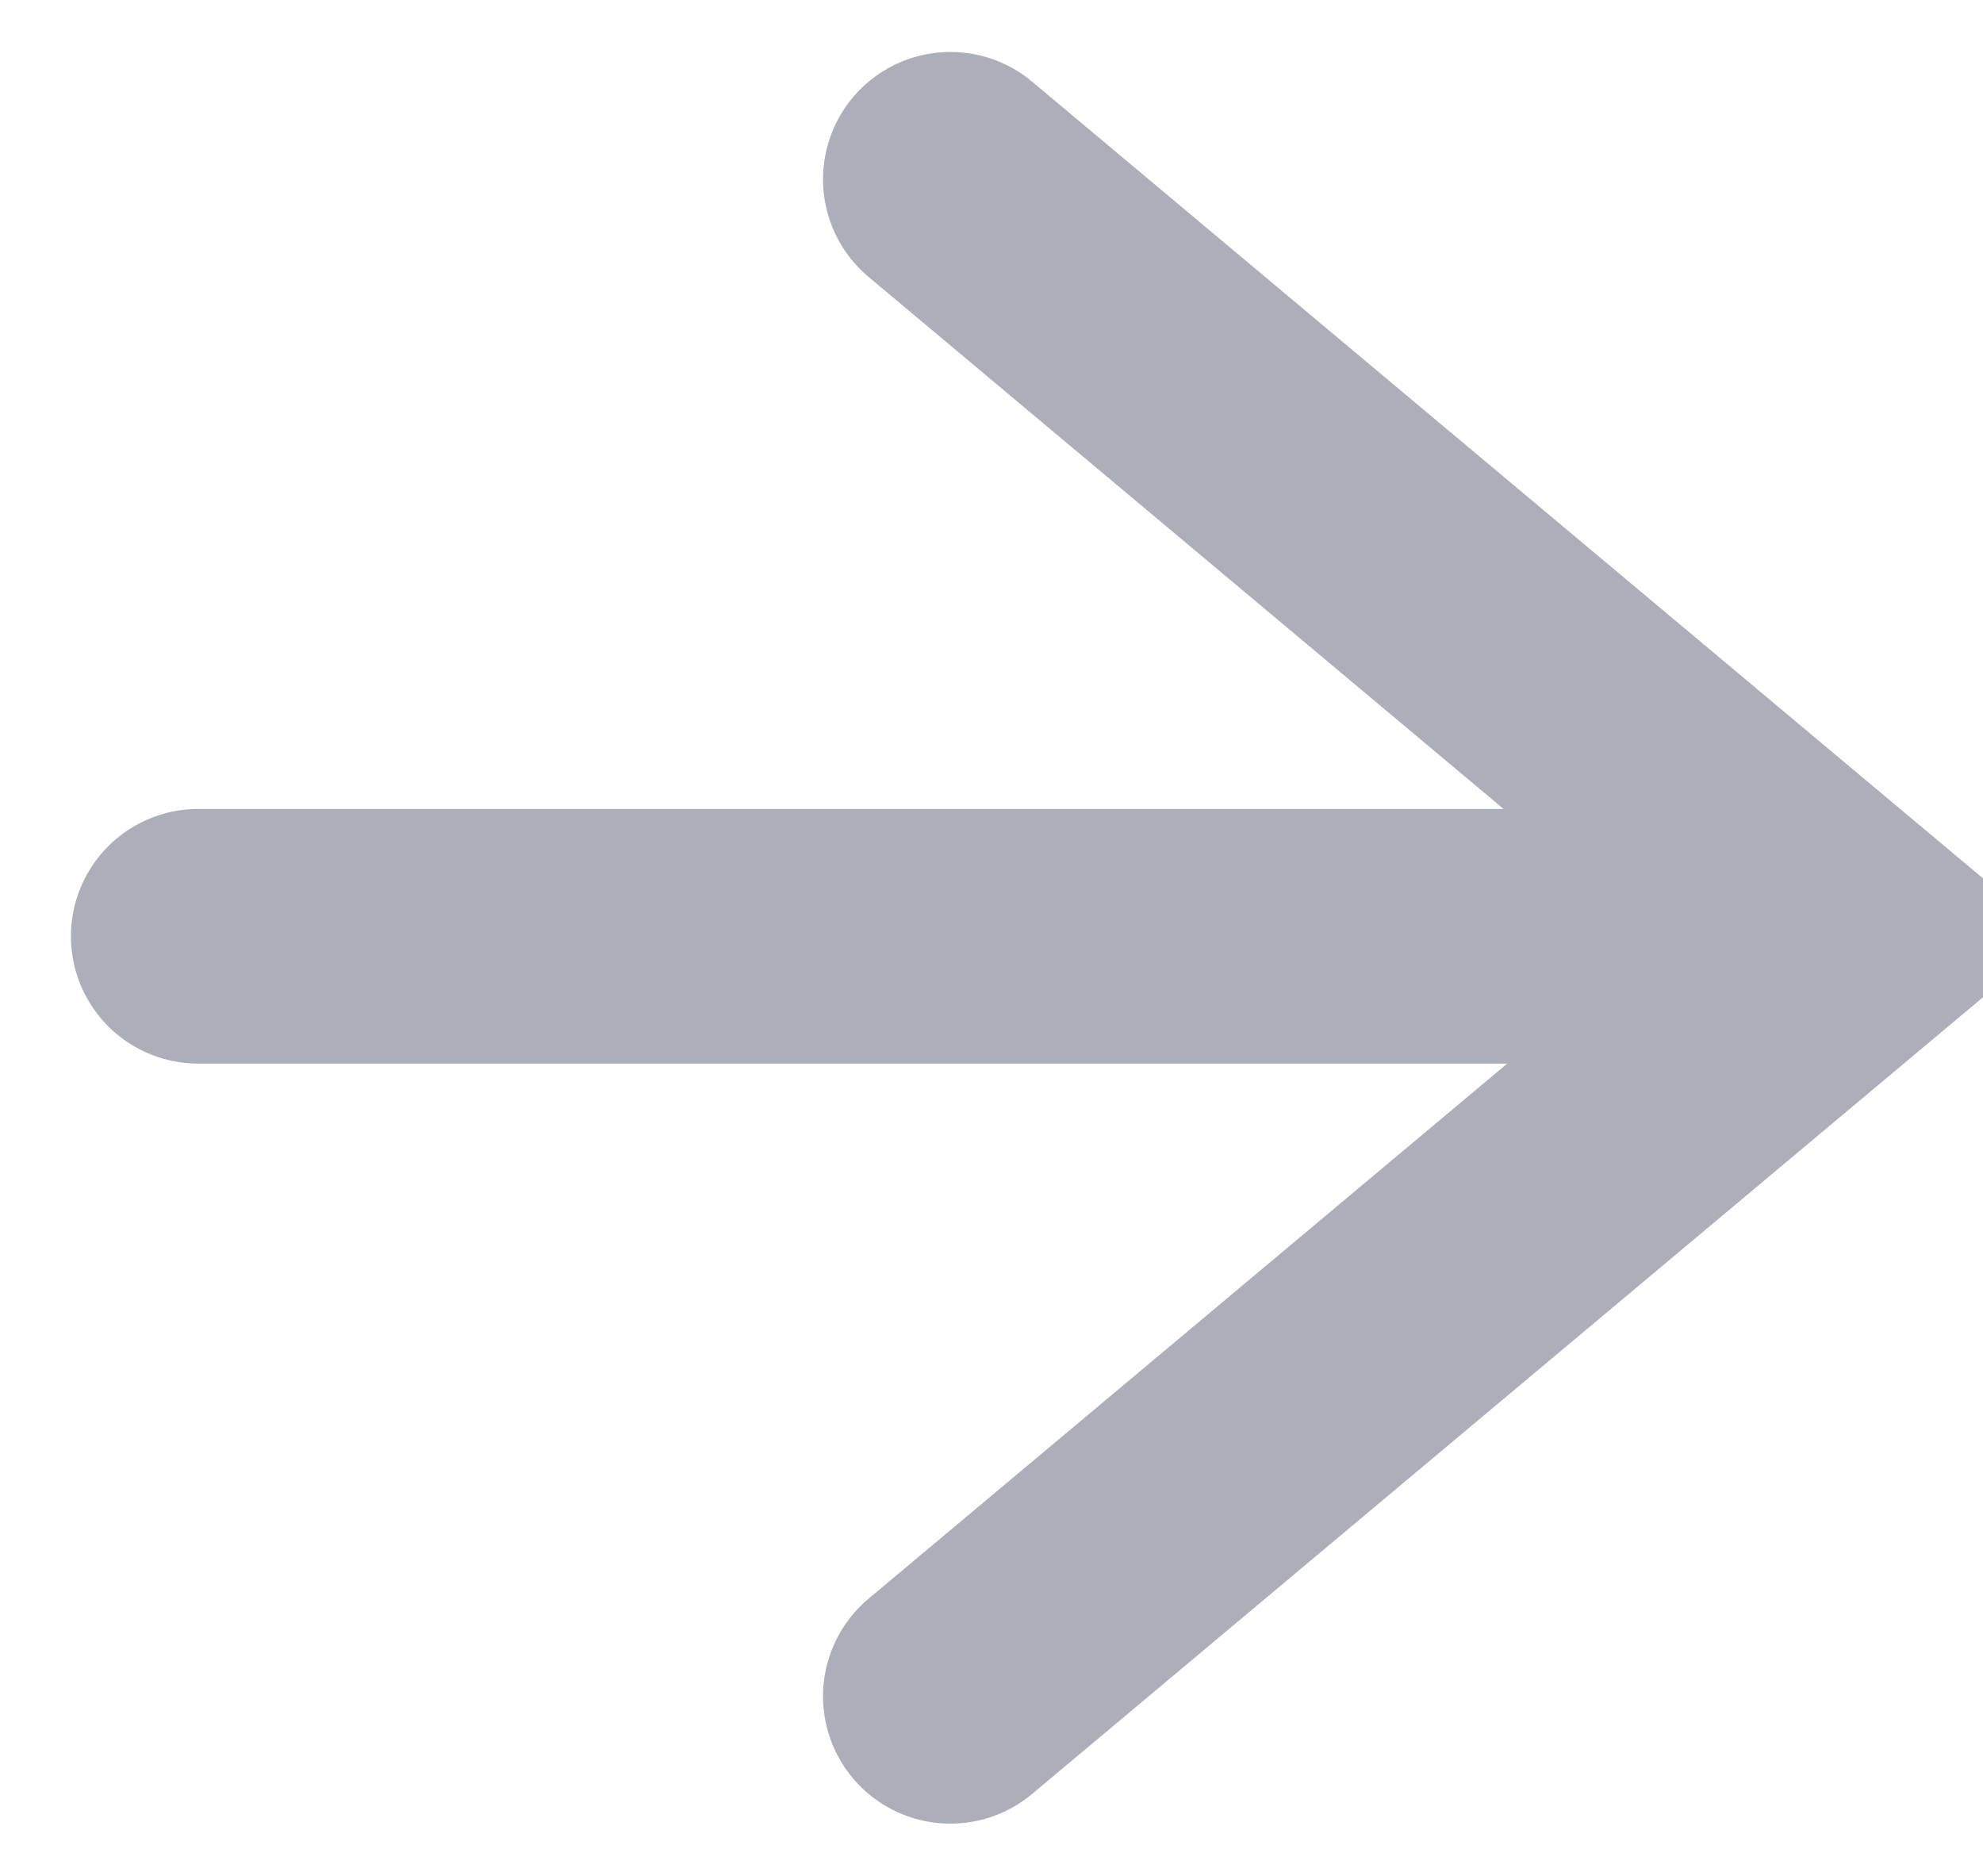
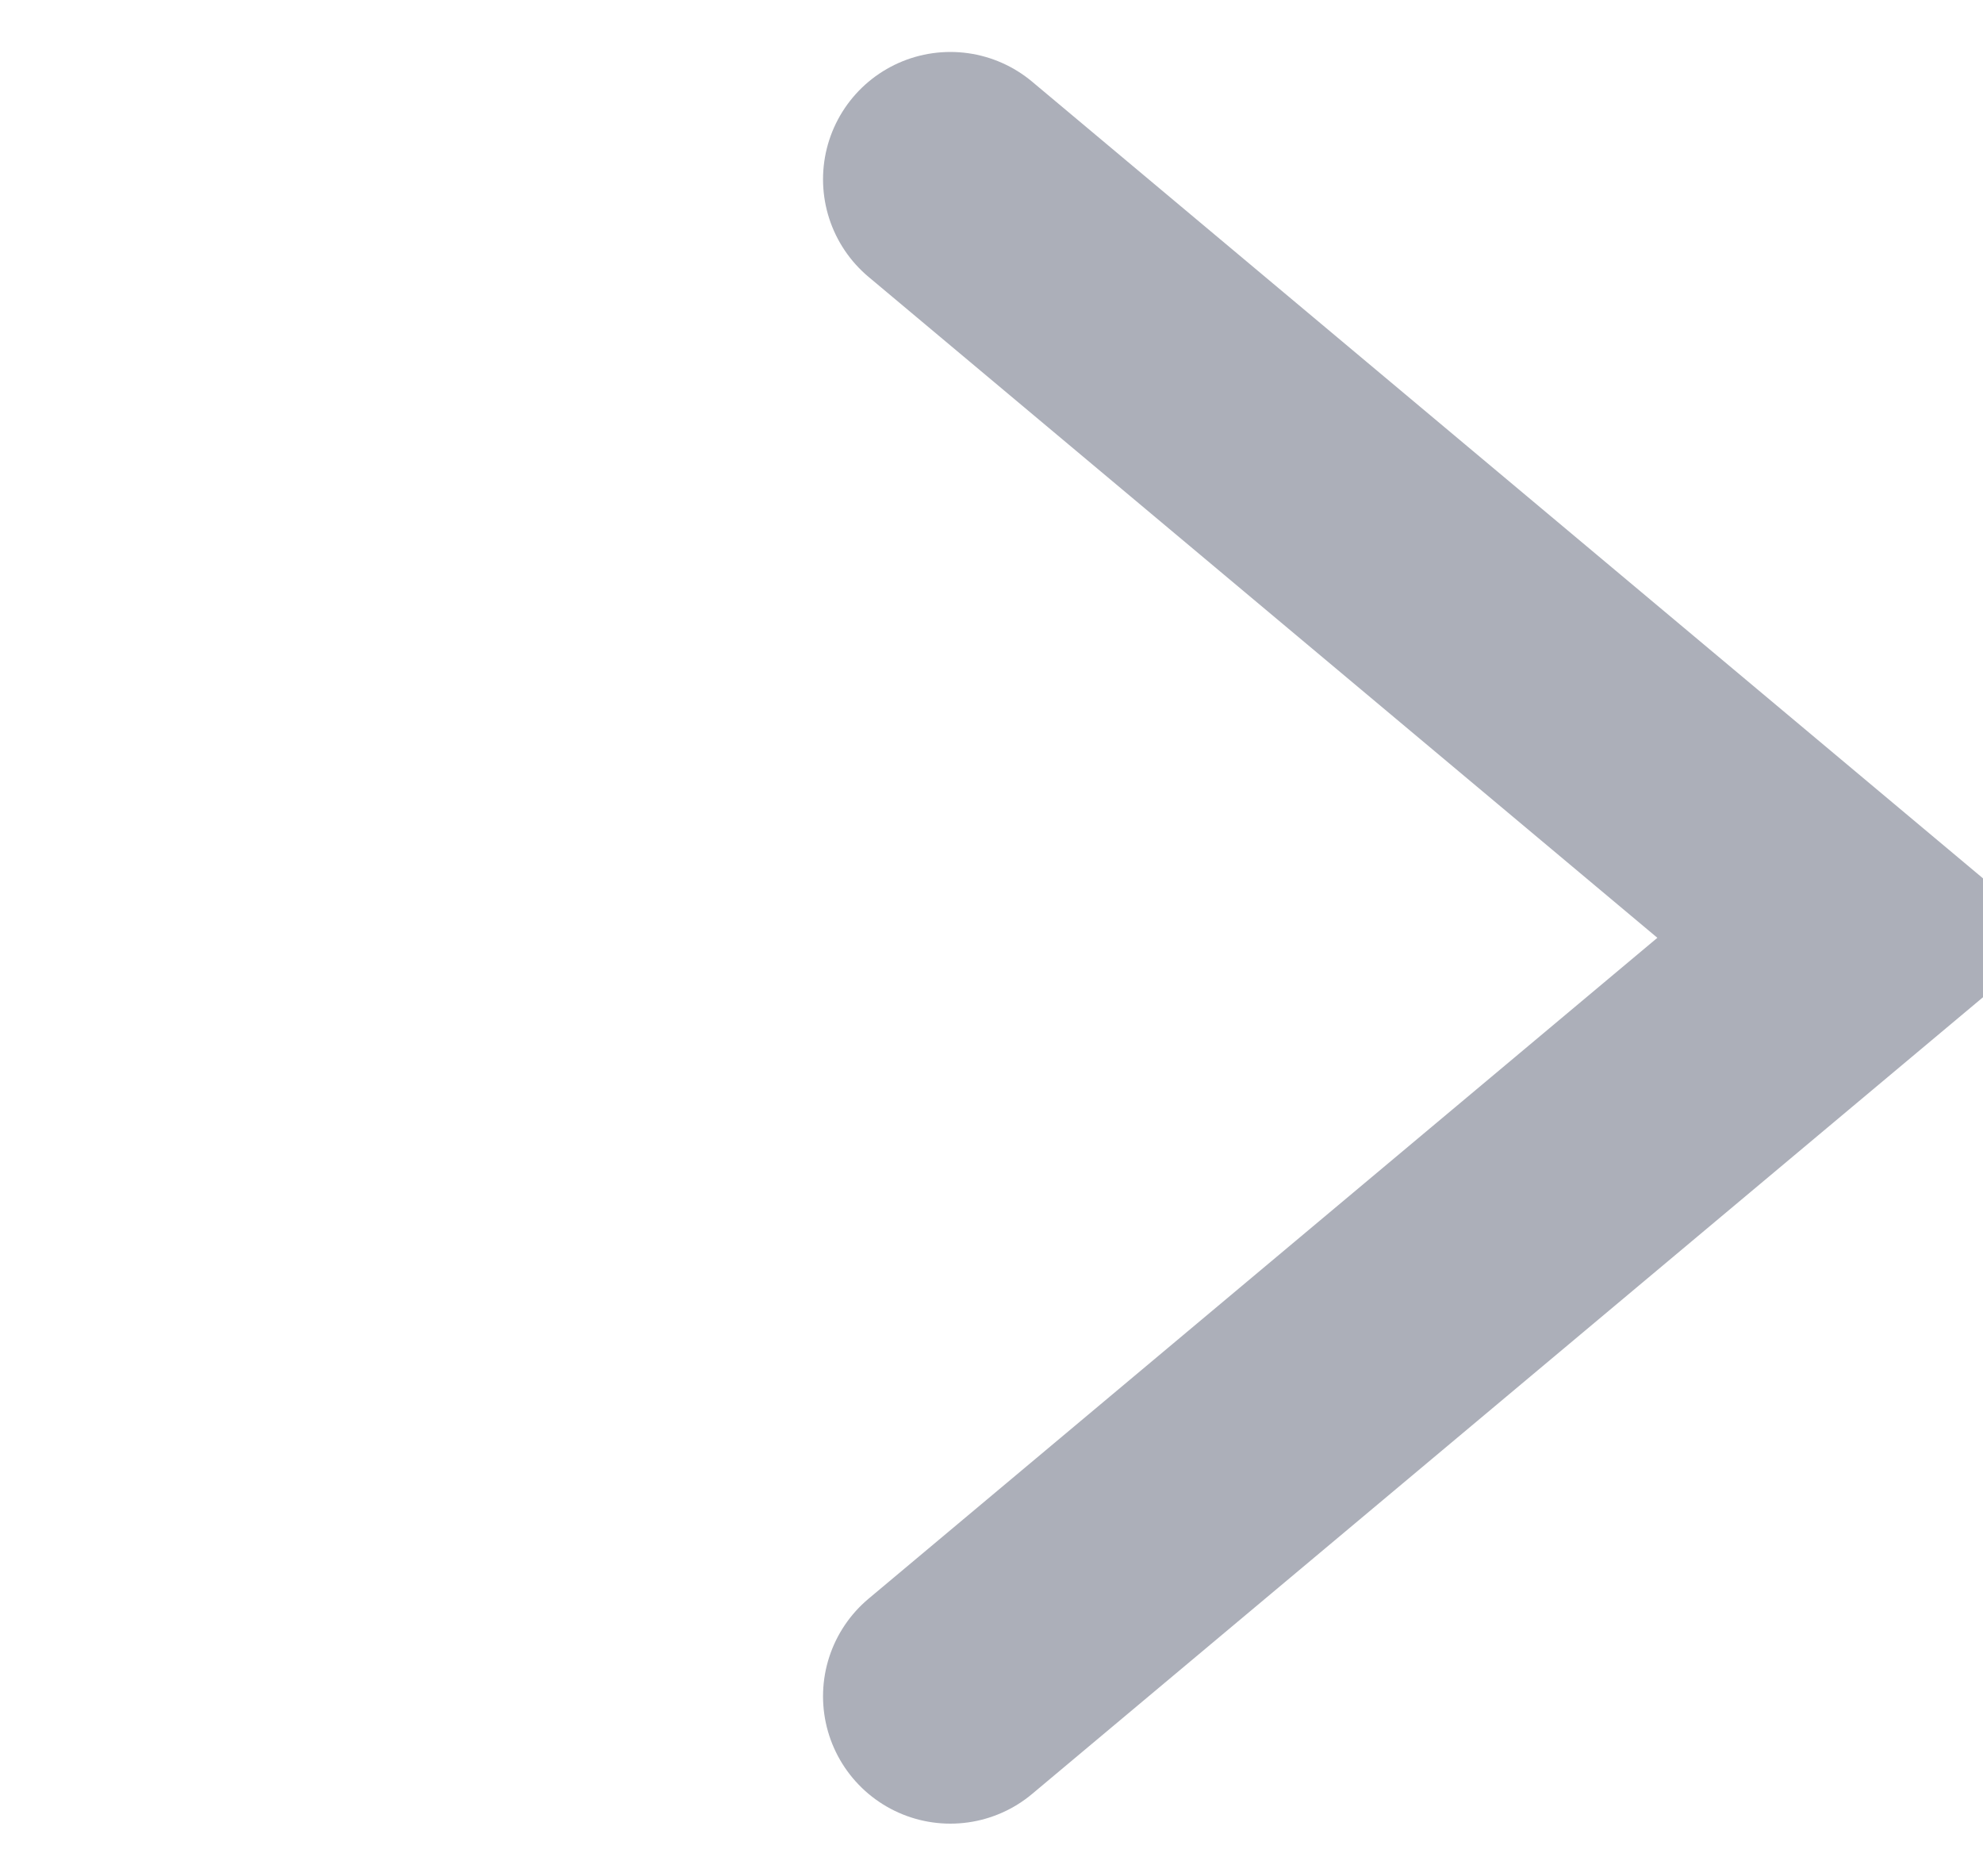
<svg xmlns="http://www.w3.org/2000/svg" width="15.572" height="14.729">
  <g fill="none" stroke="#ACAFB9" stroke-linecap="round" stroke-width="2">
    <path d="m7.463 13.32 7.109-5.956-7.109-5.956" />
-     <path d="M14.243 7.352H1.557" />
  </g>
</svg>